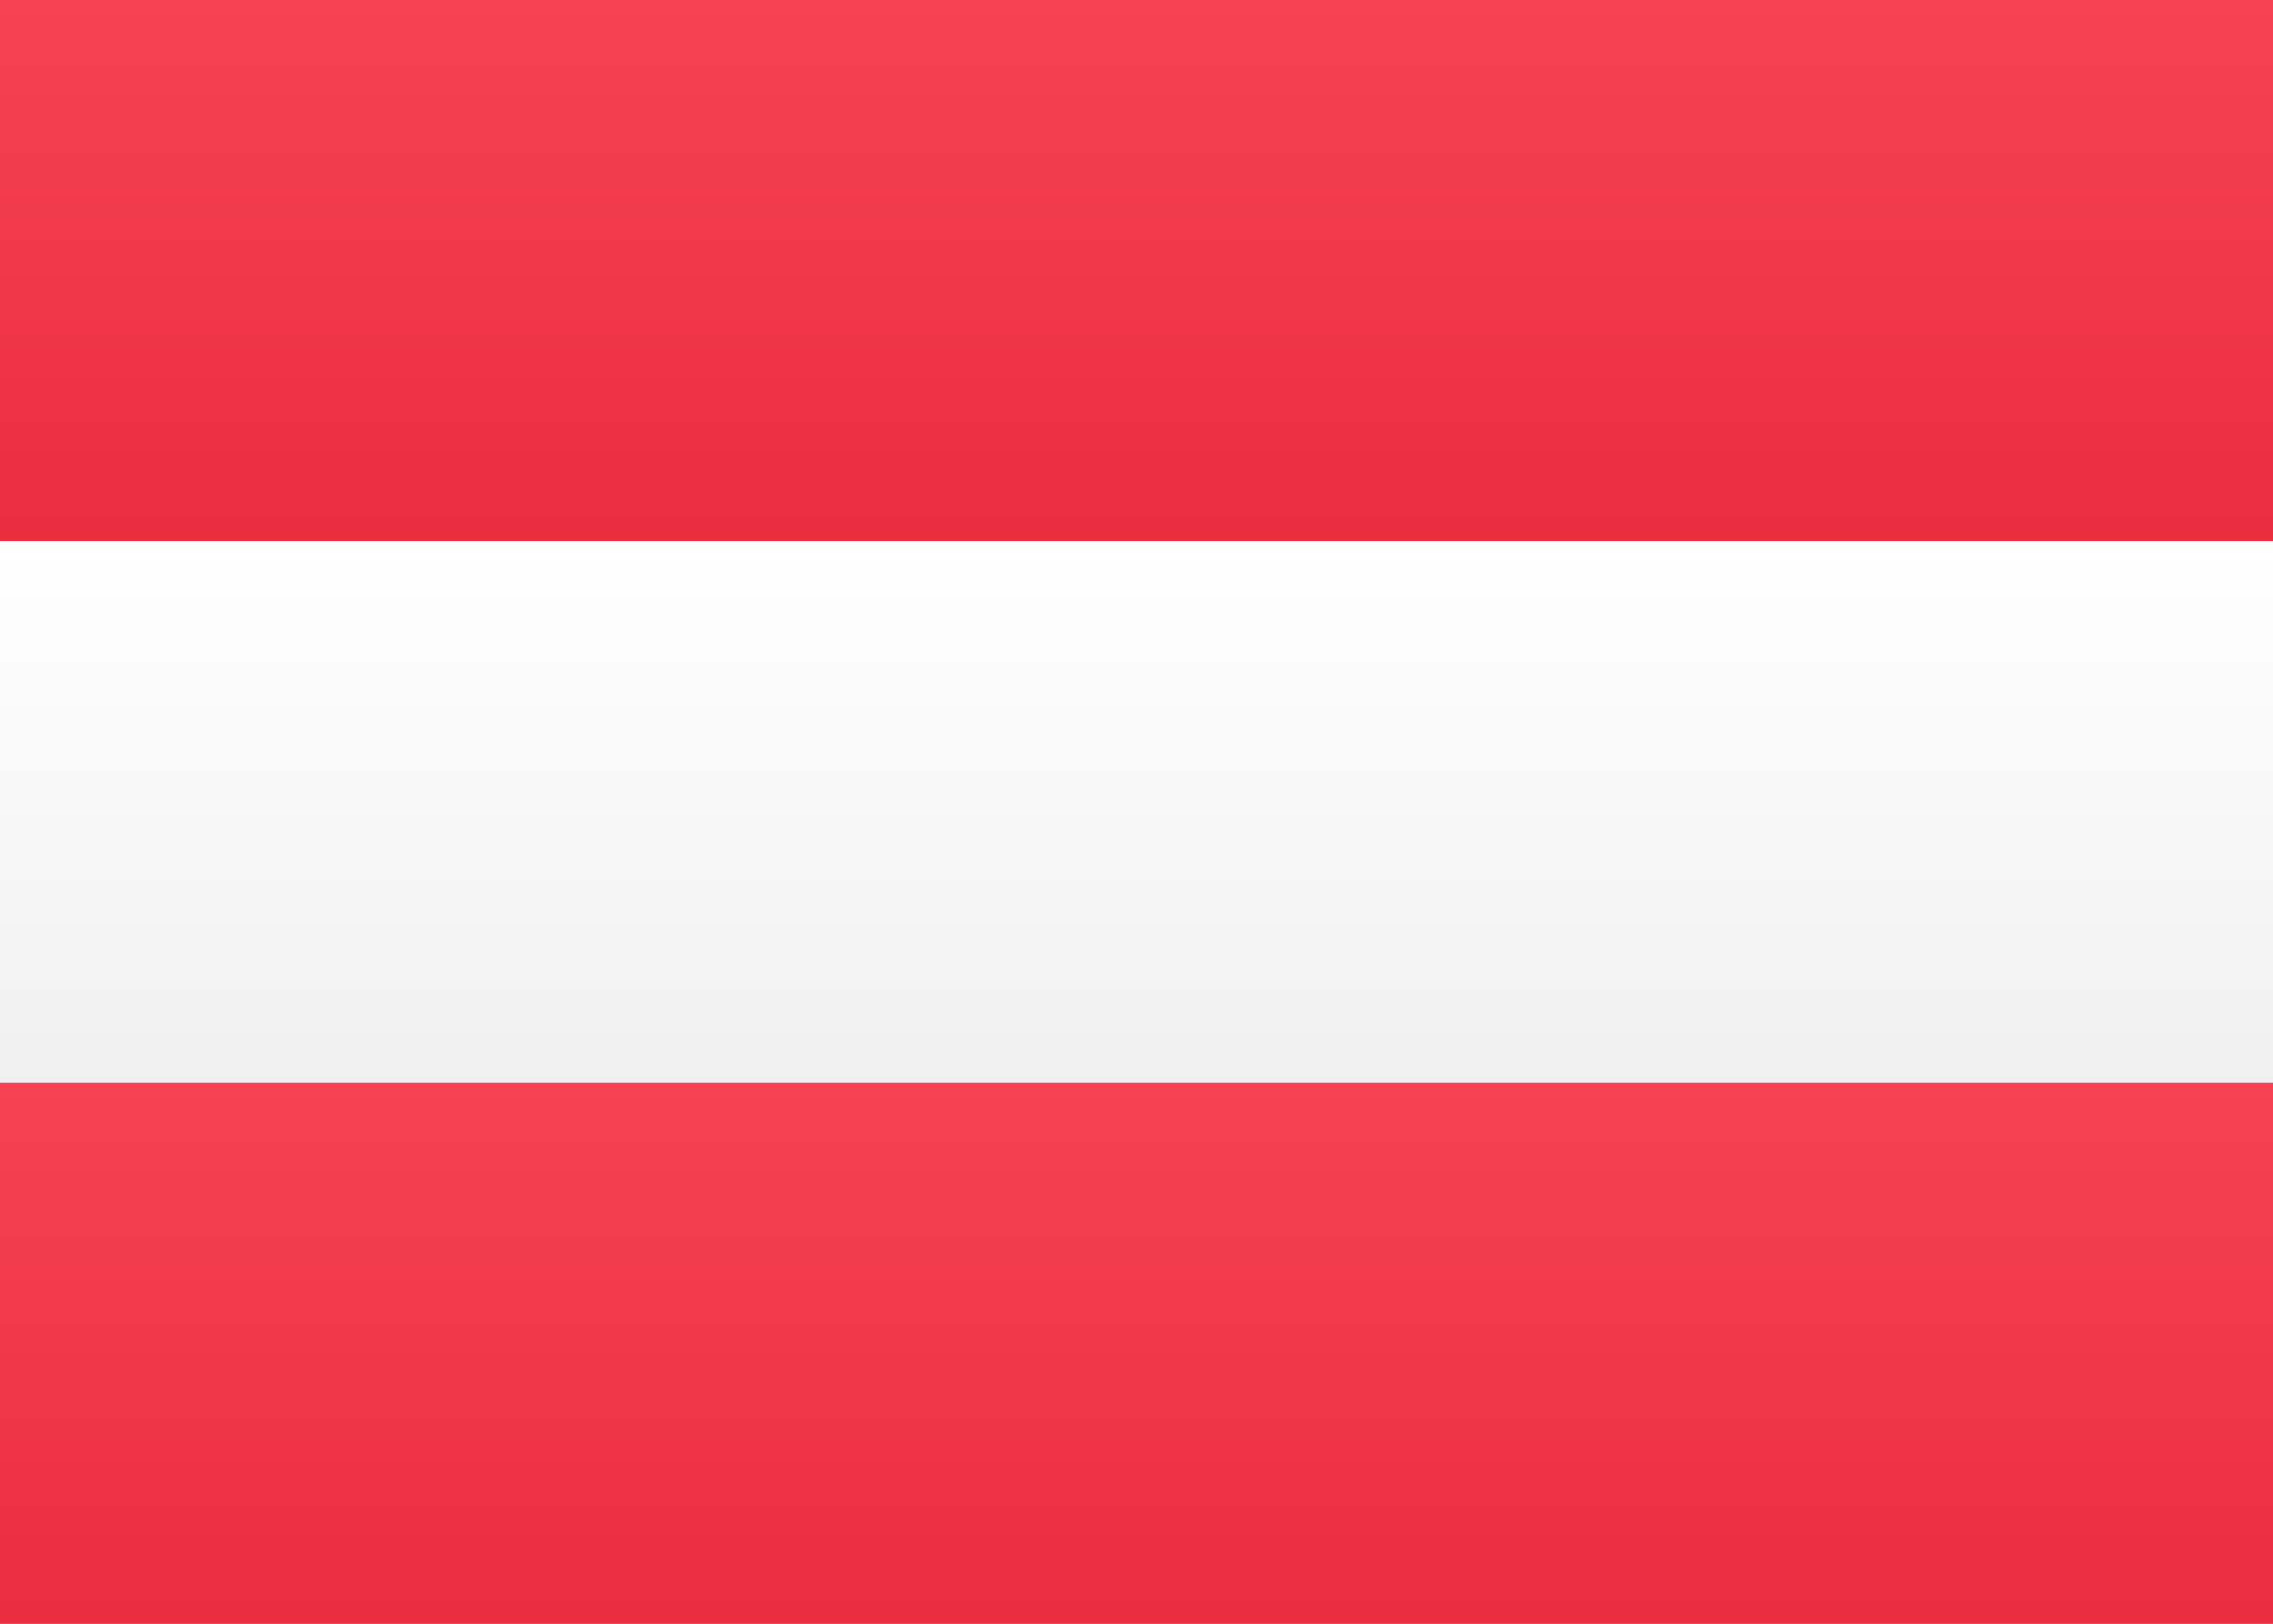
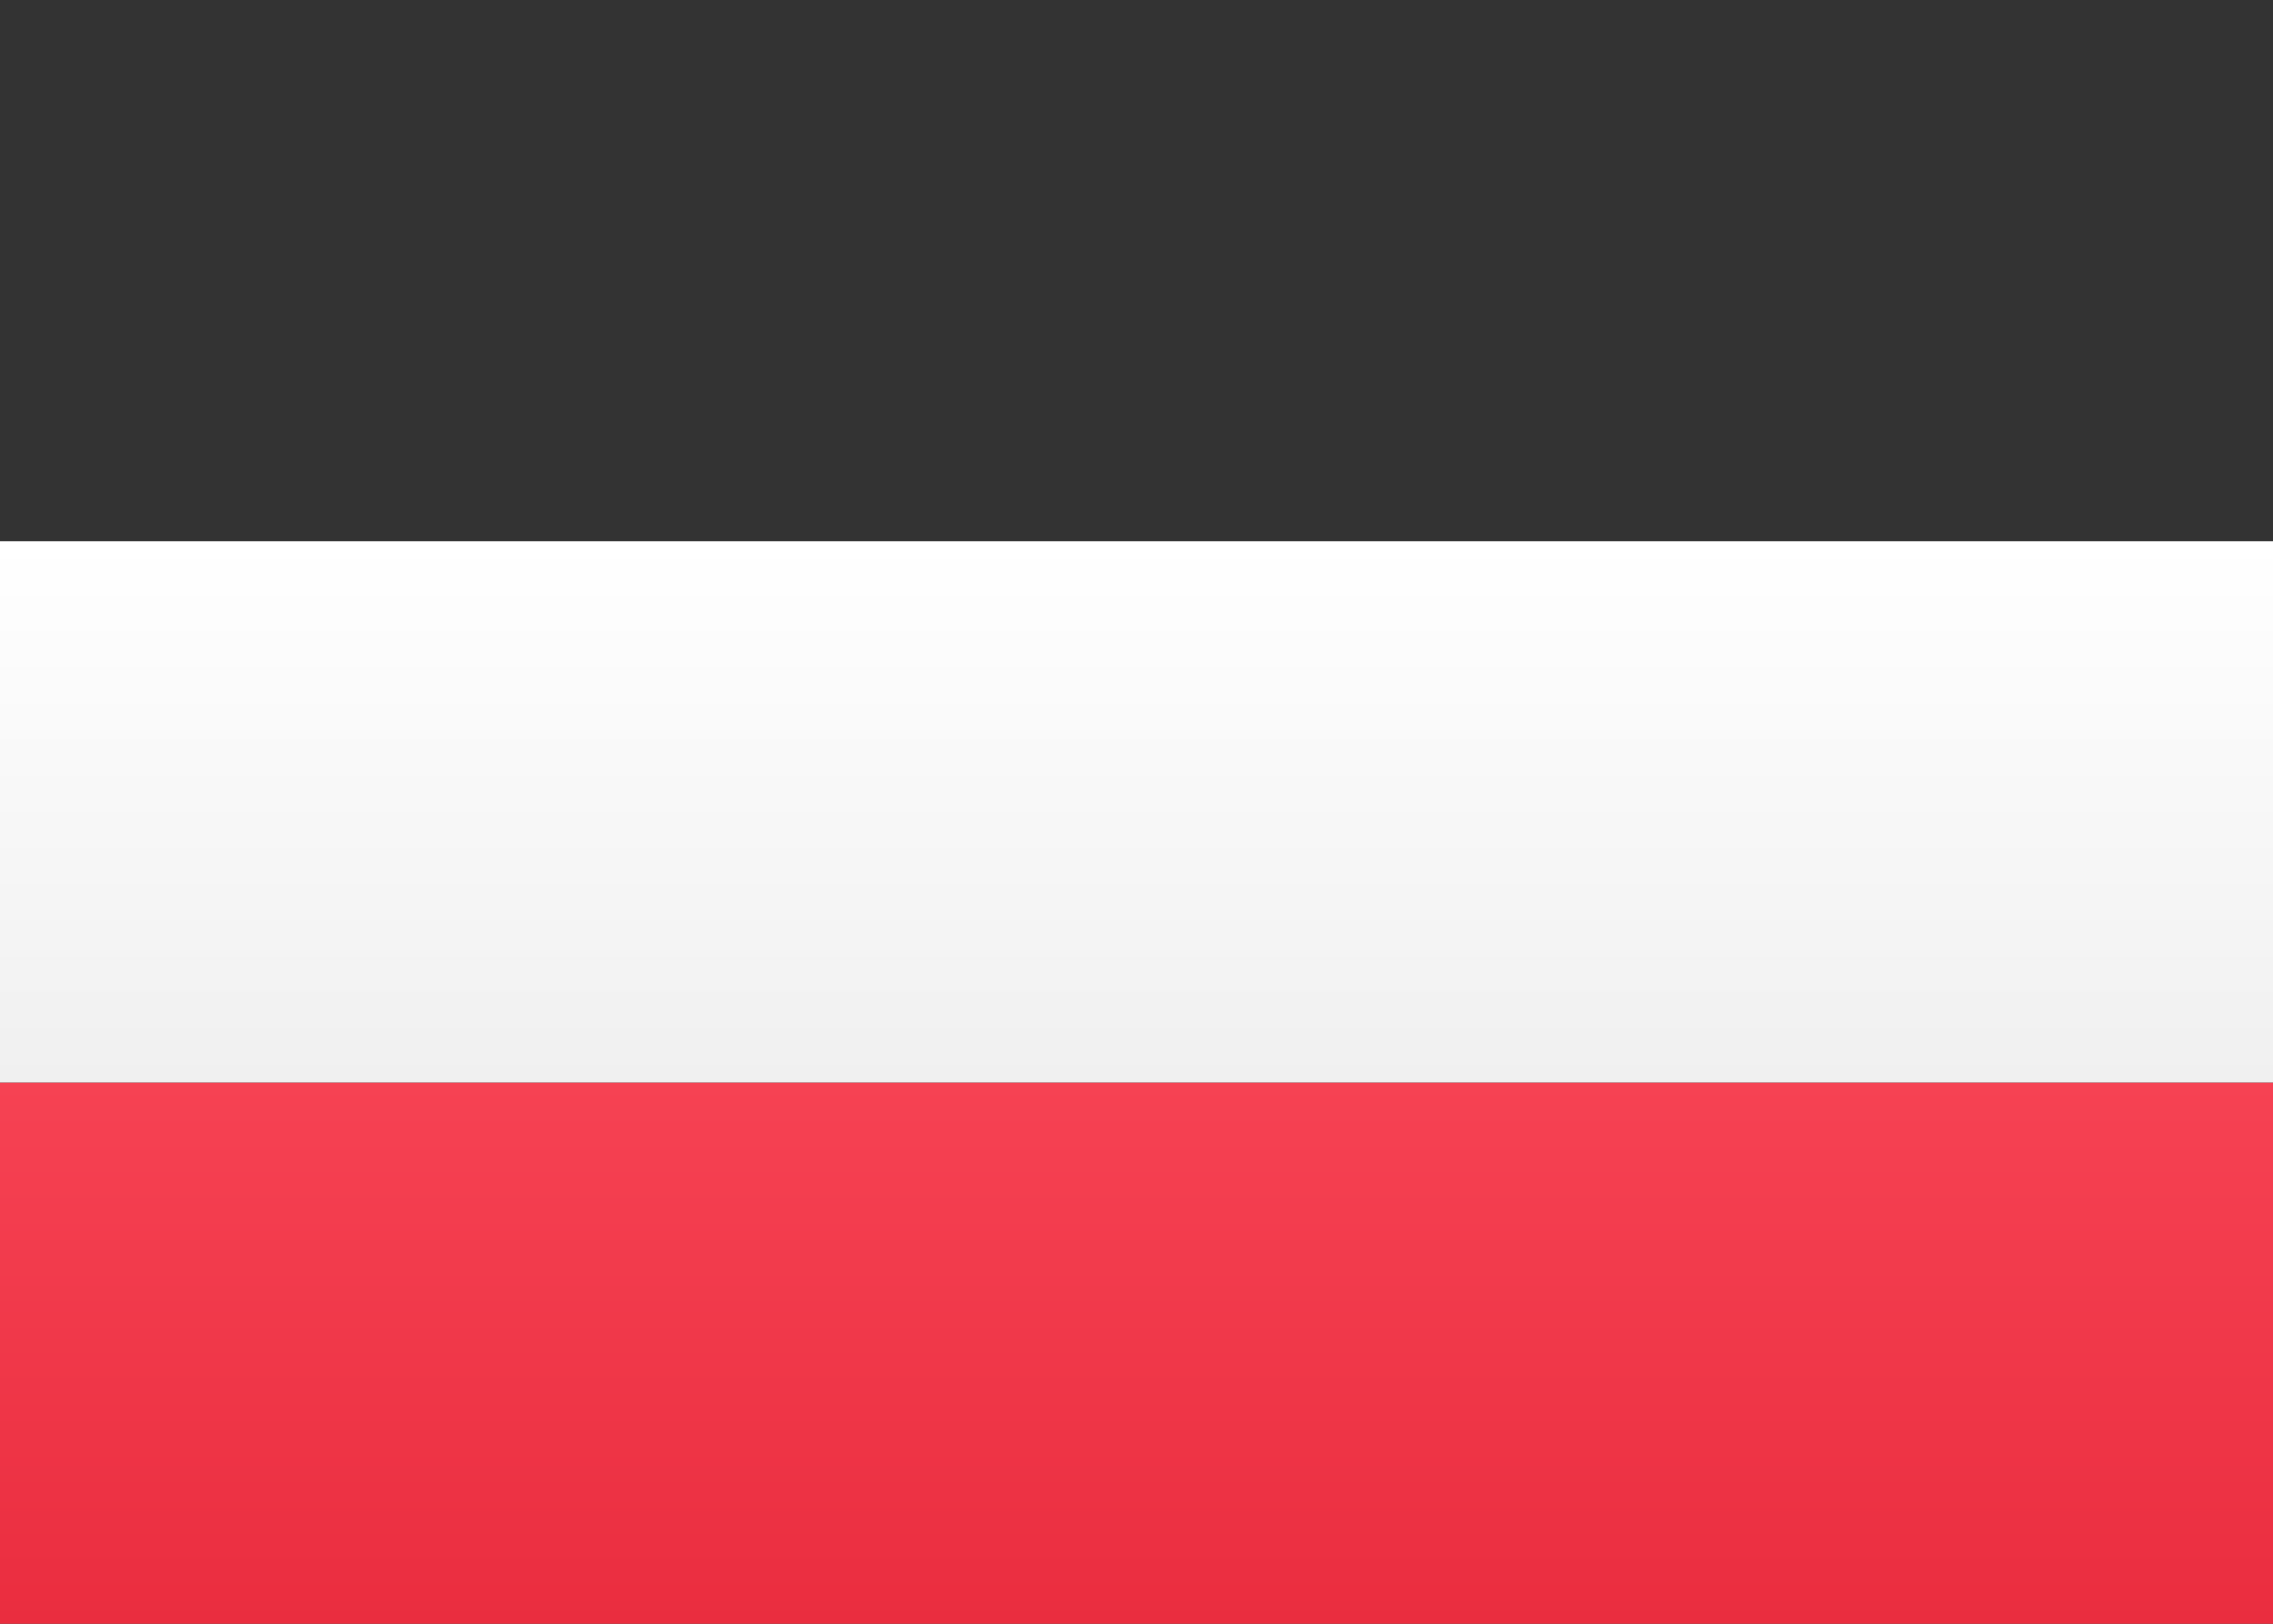
<svg xmlns="http://www.w3.org/2000/svg" width="21px" height="15px" viewBox="0 0 21 15" version="1.1">
  <rect x="0" y="0" width="21" height="15" fill="#333333" stroke="none" />
  <title>AT</title>
  <desc>Created with Sketch.</desc>
  <defs>
    <linearGradient x1="50%" y1="0%" x2="50%" y2="100%" id="linearGradient-1">
      <stop stop-color="#FFFFFF" offset="0%" />
      <stop stop-color="#F0F0F0" offset="100%" />
    </linearGradient>
    <linearGradient x1="50%" y1="0%" x2="50%" y2="100%" id="linearGradient-2">
      <stop stop-color="#F64253" offset="0%" />
      <stop stop-color="#EA2D3F" offset="100%" />
    </linearGradient>
    <linearGradient x1="50%" y1="0%" x2="50%" y2="100%" id="linearGradient-3">
      <stop stop-color="#FFFFFF" offset="0%" />
      <stop stop-color="#F0F0F0" offset="100%" />
    </linearGradient>
  </defs>
  <g id="Designs---Desktop" stroke="none" stroke-width="1" fill="none" fill-rule="evenodd">
    <g id="1.0.0---Home" transform="translate(-1055, -893)">
      <g id="AT" transform="translate(1055, 893)">
-         <polygon id="Path" fill="url(#linearGradient-1)" points="0 0 21 0 21 15 0 15" />
-         <polygon id="Path" fill="url(#linearGradient-2)" points="0 0 21 0 21 5 0 5" />
        <polygon id="Path" fill="url(#linearGradient-2)" points="0 10 21 10 21 15 0 15" />
        <polygon id="Path" fill="url(#linearGradient-3)" points="0 5 21 5 21 10 0 10" />
      </g>
    </g>
  </g>
</svg>